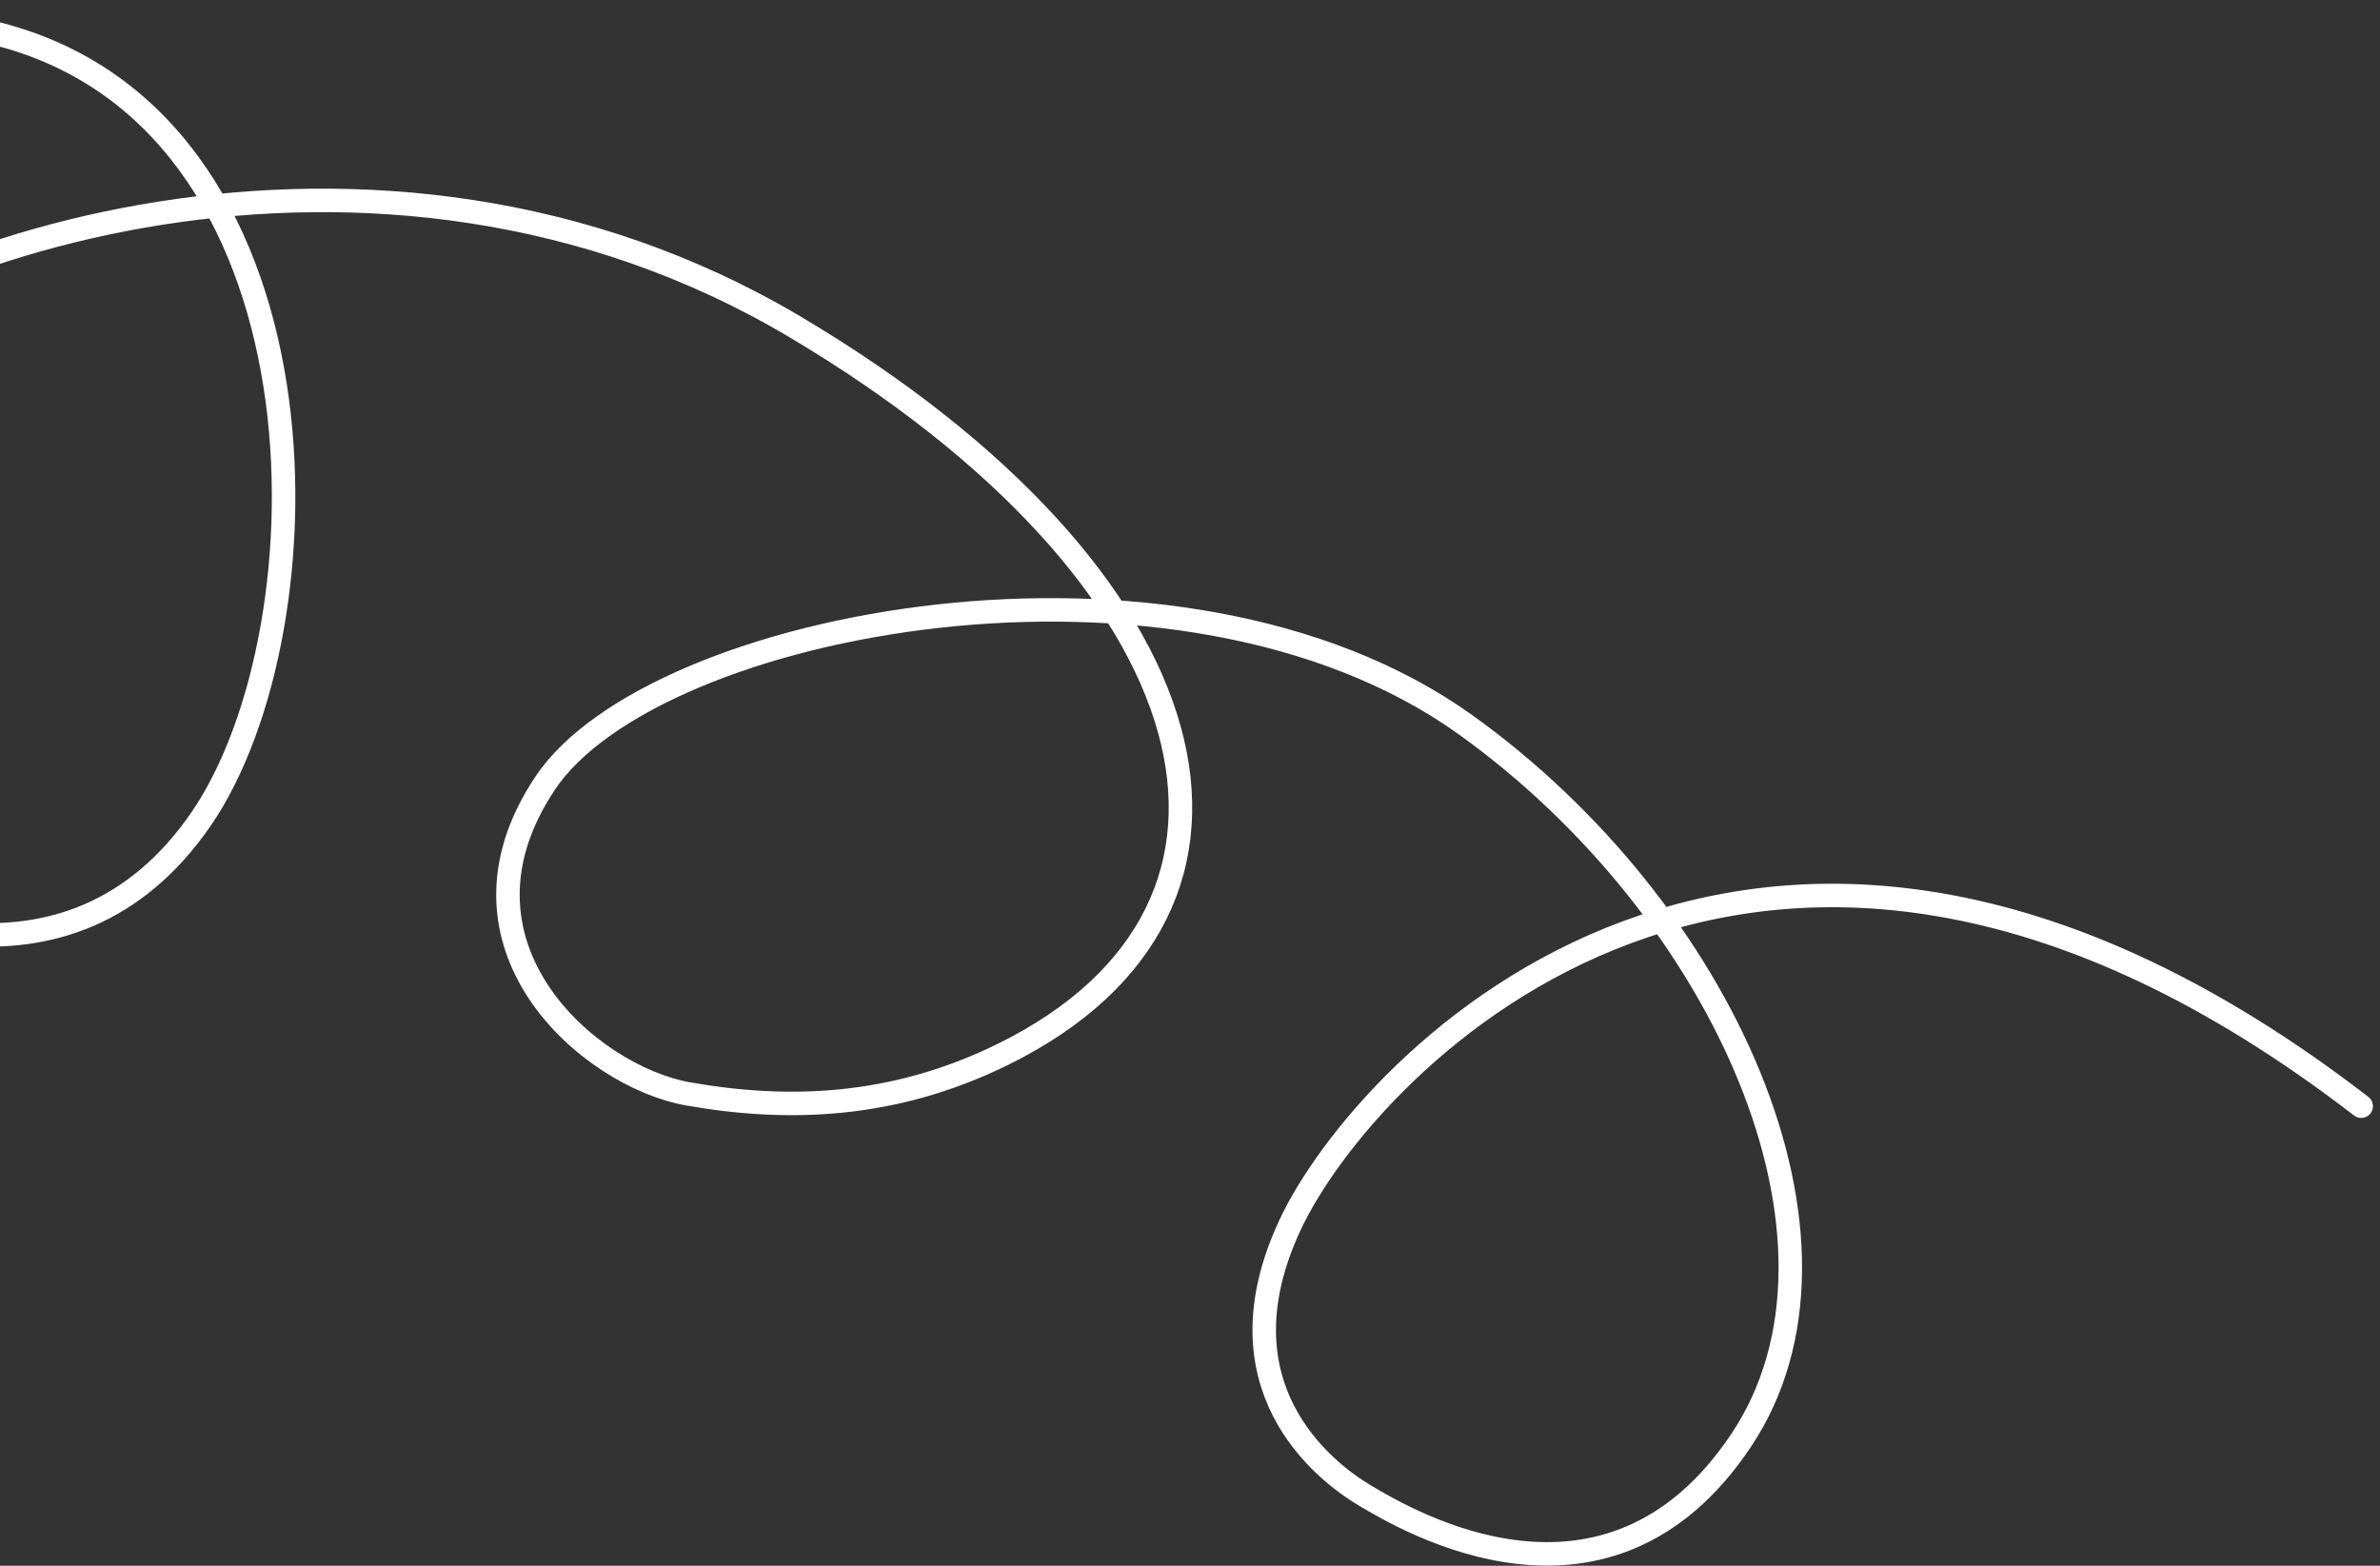
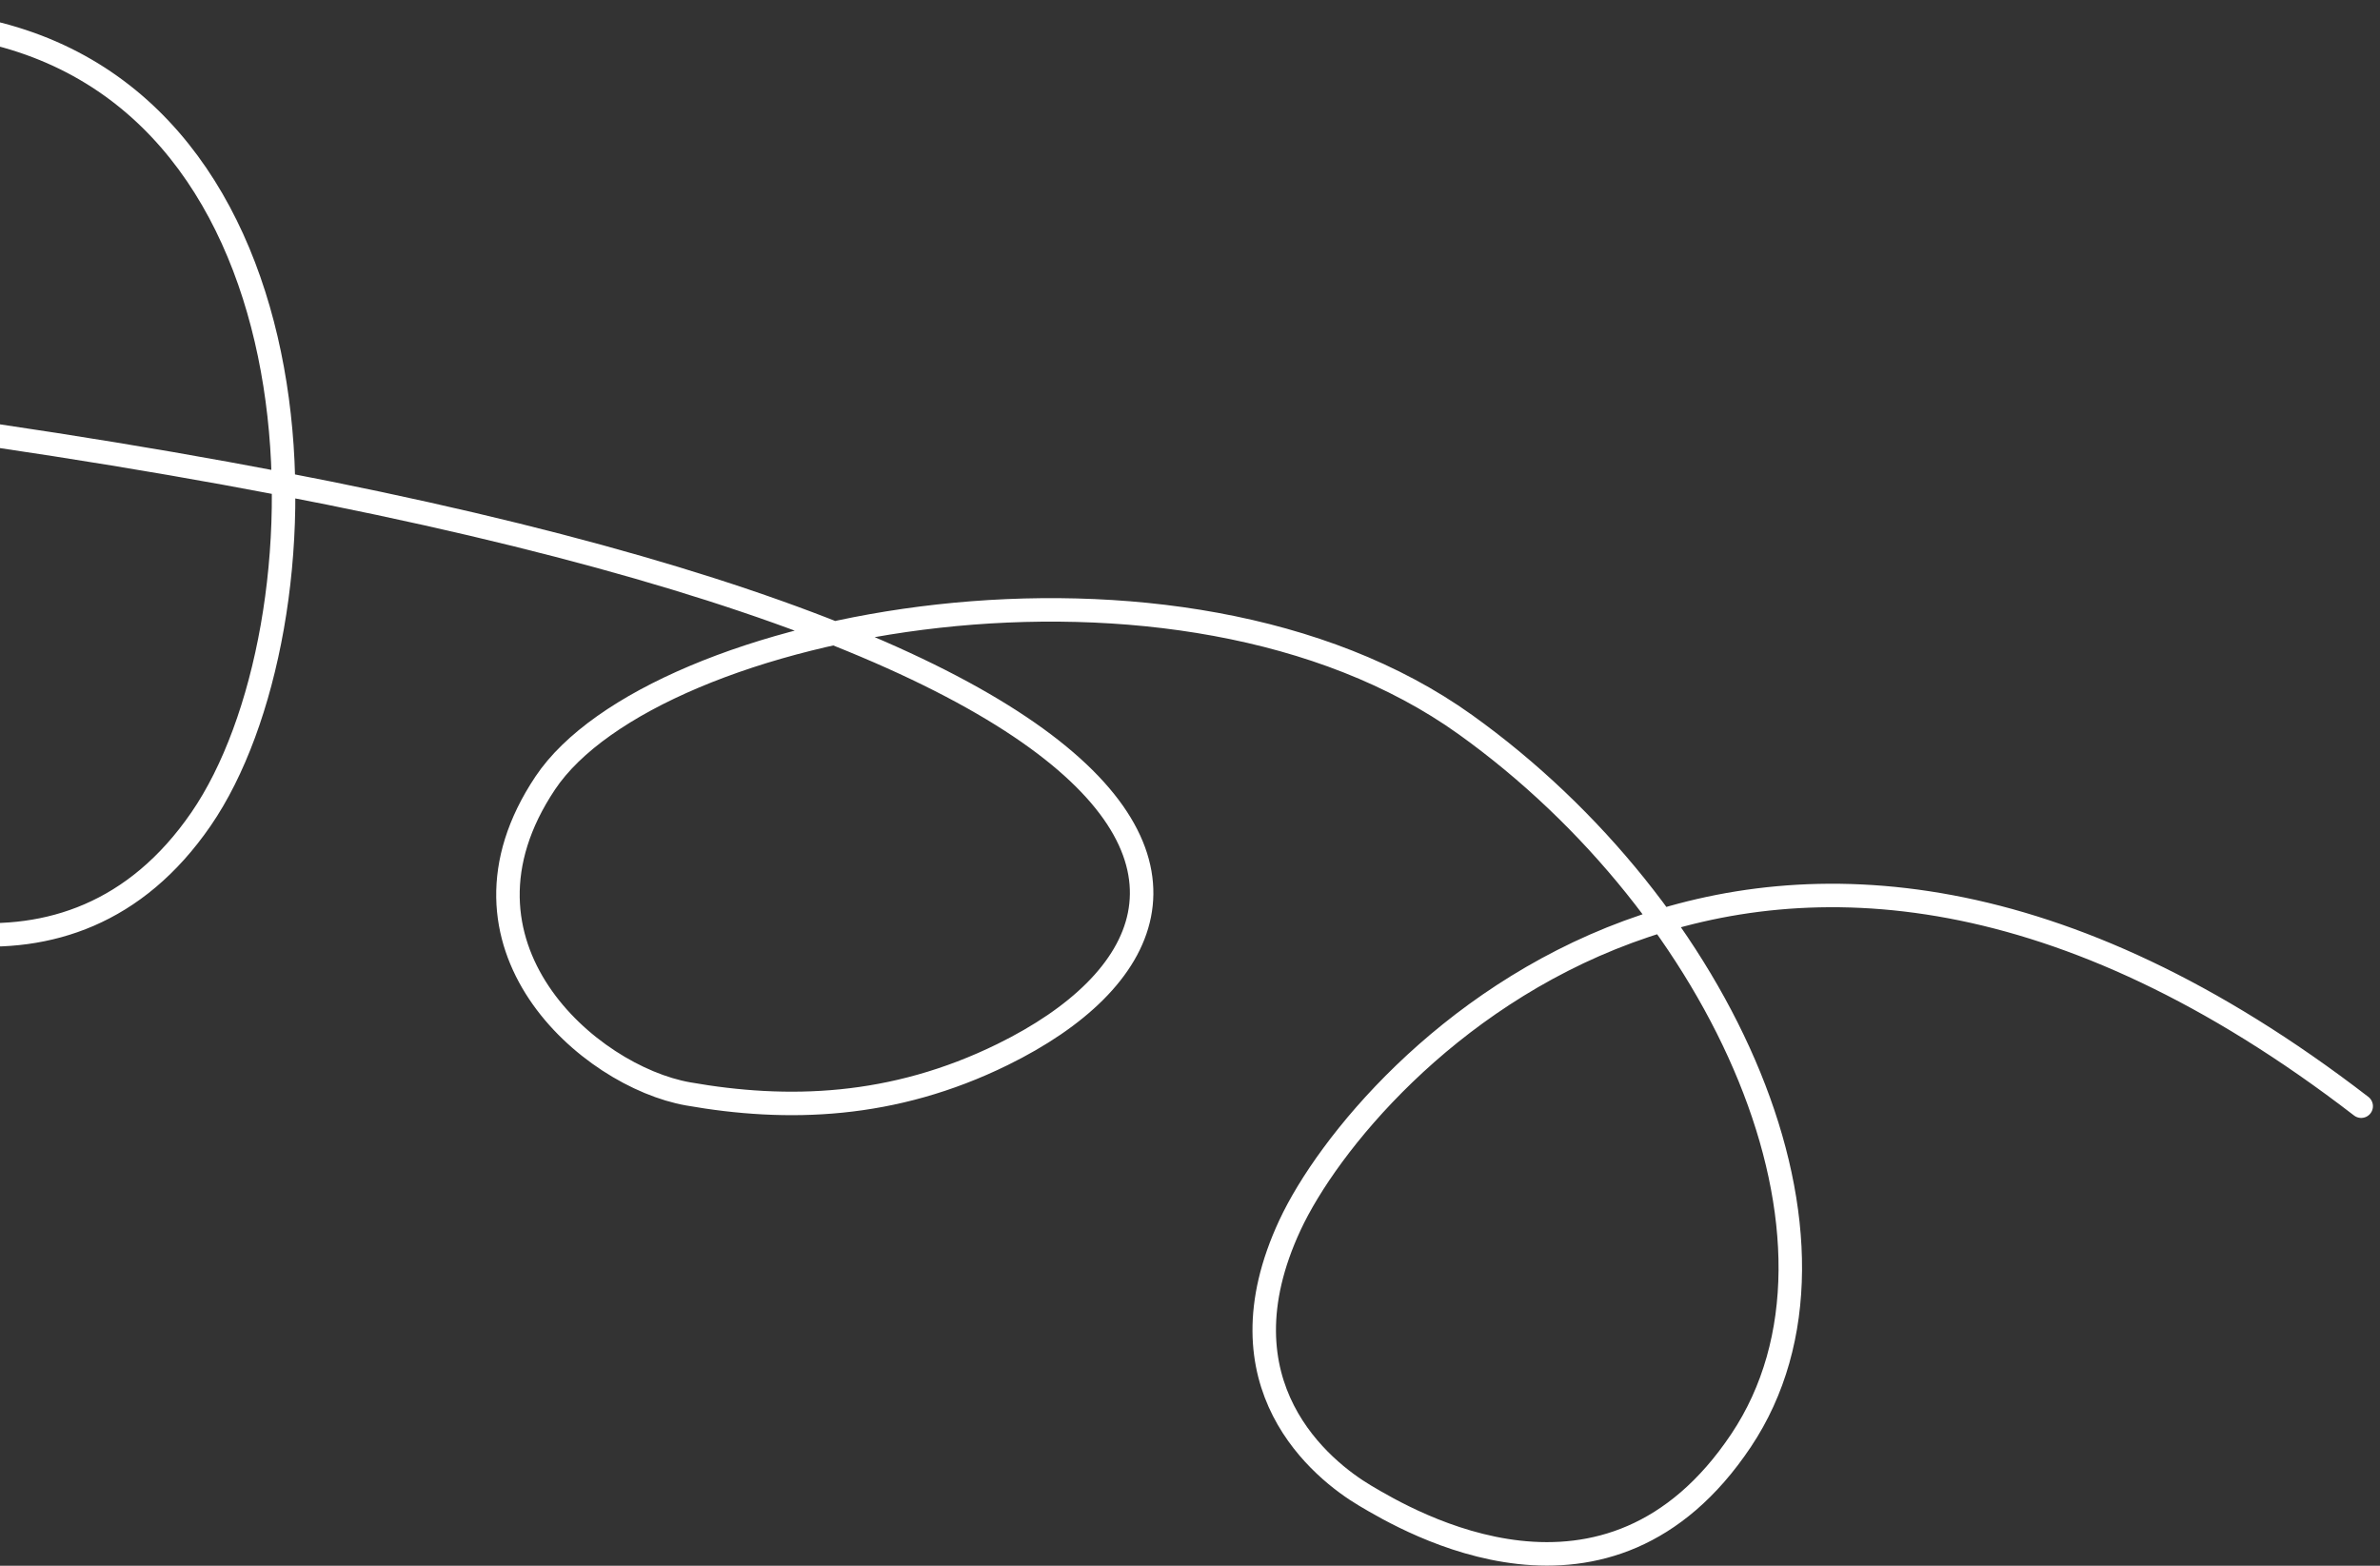
<svg xmlns="http://www.w3.org/2000/svg" width="304" height="200" viewBox="0 0 304 200" fill="none">
  <rect x="0" y="0" width="304" height="200" fill="#333333" stroke="none" />
-   <path d="M-87 12.621C-87 12.621 -34.472 -3.692 -1.185 4.116C43.038 14.49 42.458 80.213 25.683 104.619C8.907 129.025 -19.012 118.303 -34.783 107.49C-50.554 96.676 -52.554 70.501 -34.167 51.181C-15.779 31.862 47.737 9.819 101.526 41.738C155.316 73.656 166.412 115.853 128.074 134.693C114.034 141.593 100.535 141.957 87.885 139.726C75.235 137.496 55.822 120.7 69.643 100.02C83.465 79.341 150.547 66.338 187.168 92.557C219.967 116.041 239.402 158.54 222.391 183.993C205.379 209.447 179.855 194.301 174.371 191.047C168.887 187.792 155.24 176.915 164.777 156.473C174.316 136.03 224.789 82.111 301.598 141.298" stroke="white" stroke-width="3" stroke-linecap="round" />
+   <path d="M-87 12.621C-87 12.621 -34.472 -3.692 -1.185 4.116C43.038 14.49 42.458 80.213 25.683 104.619C8.907 129.025 -19.012 118.303 -34.783 107.49C-50.554 96.676 -52.554 70.501 -34.167 51.181C155.316 73.656 166.412 115.853 128.074 134.693C114.034 141.593 100.535 141.957 87.885 139.726C75.235 137.496 55.822 120.7 69.643 100.02C83.465 79.341 150.547 66.338 187.168 92.557C219.967 116.041 239.402 158.54 222.391 183.993C205.379 209.447 179.855 194.301 174.371 191.047C168.887 187.792 155.24 176.915 164.777 156.473C174.316 136.03 224.789 82.111 301.598 141.298" stroke="white" stroke-width="3" stroke-linecap="round" />
</svg>